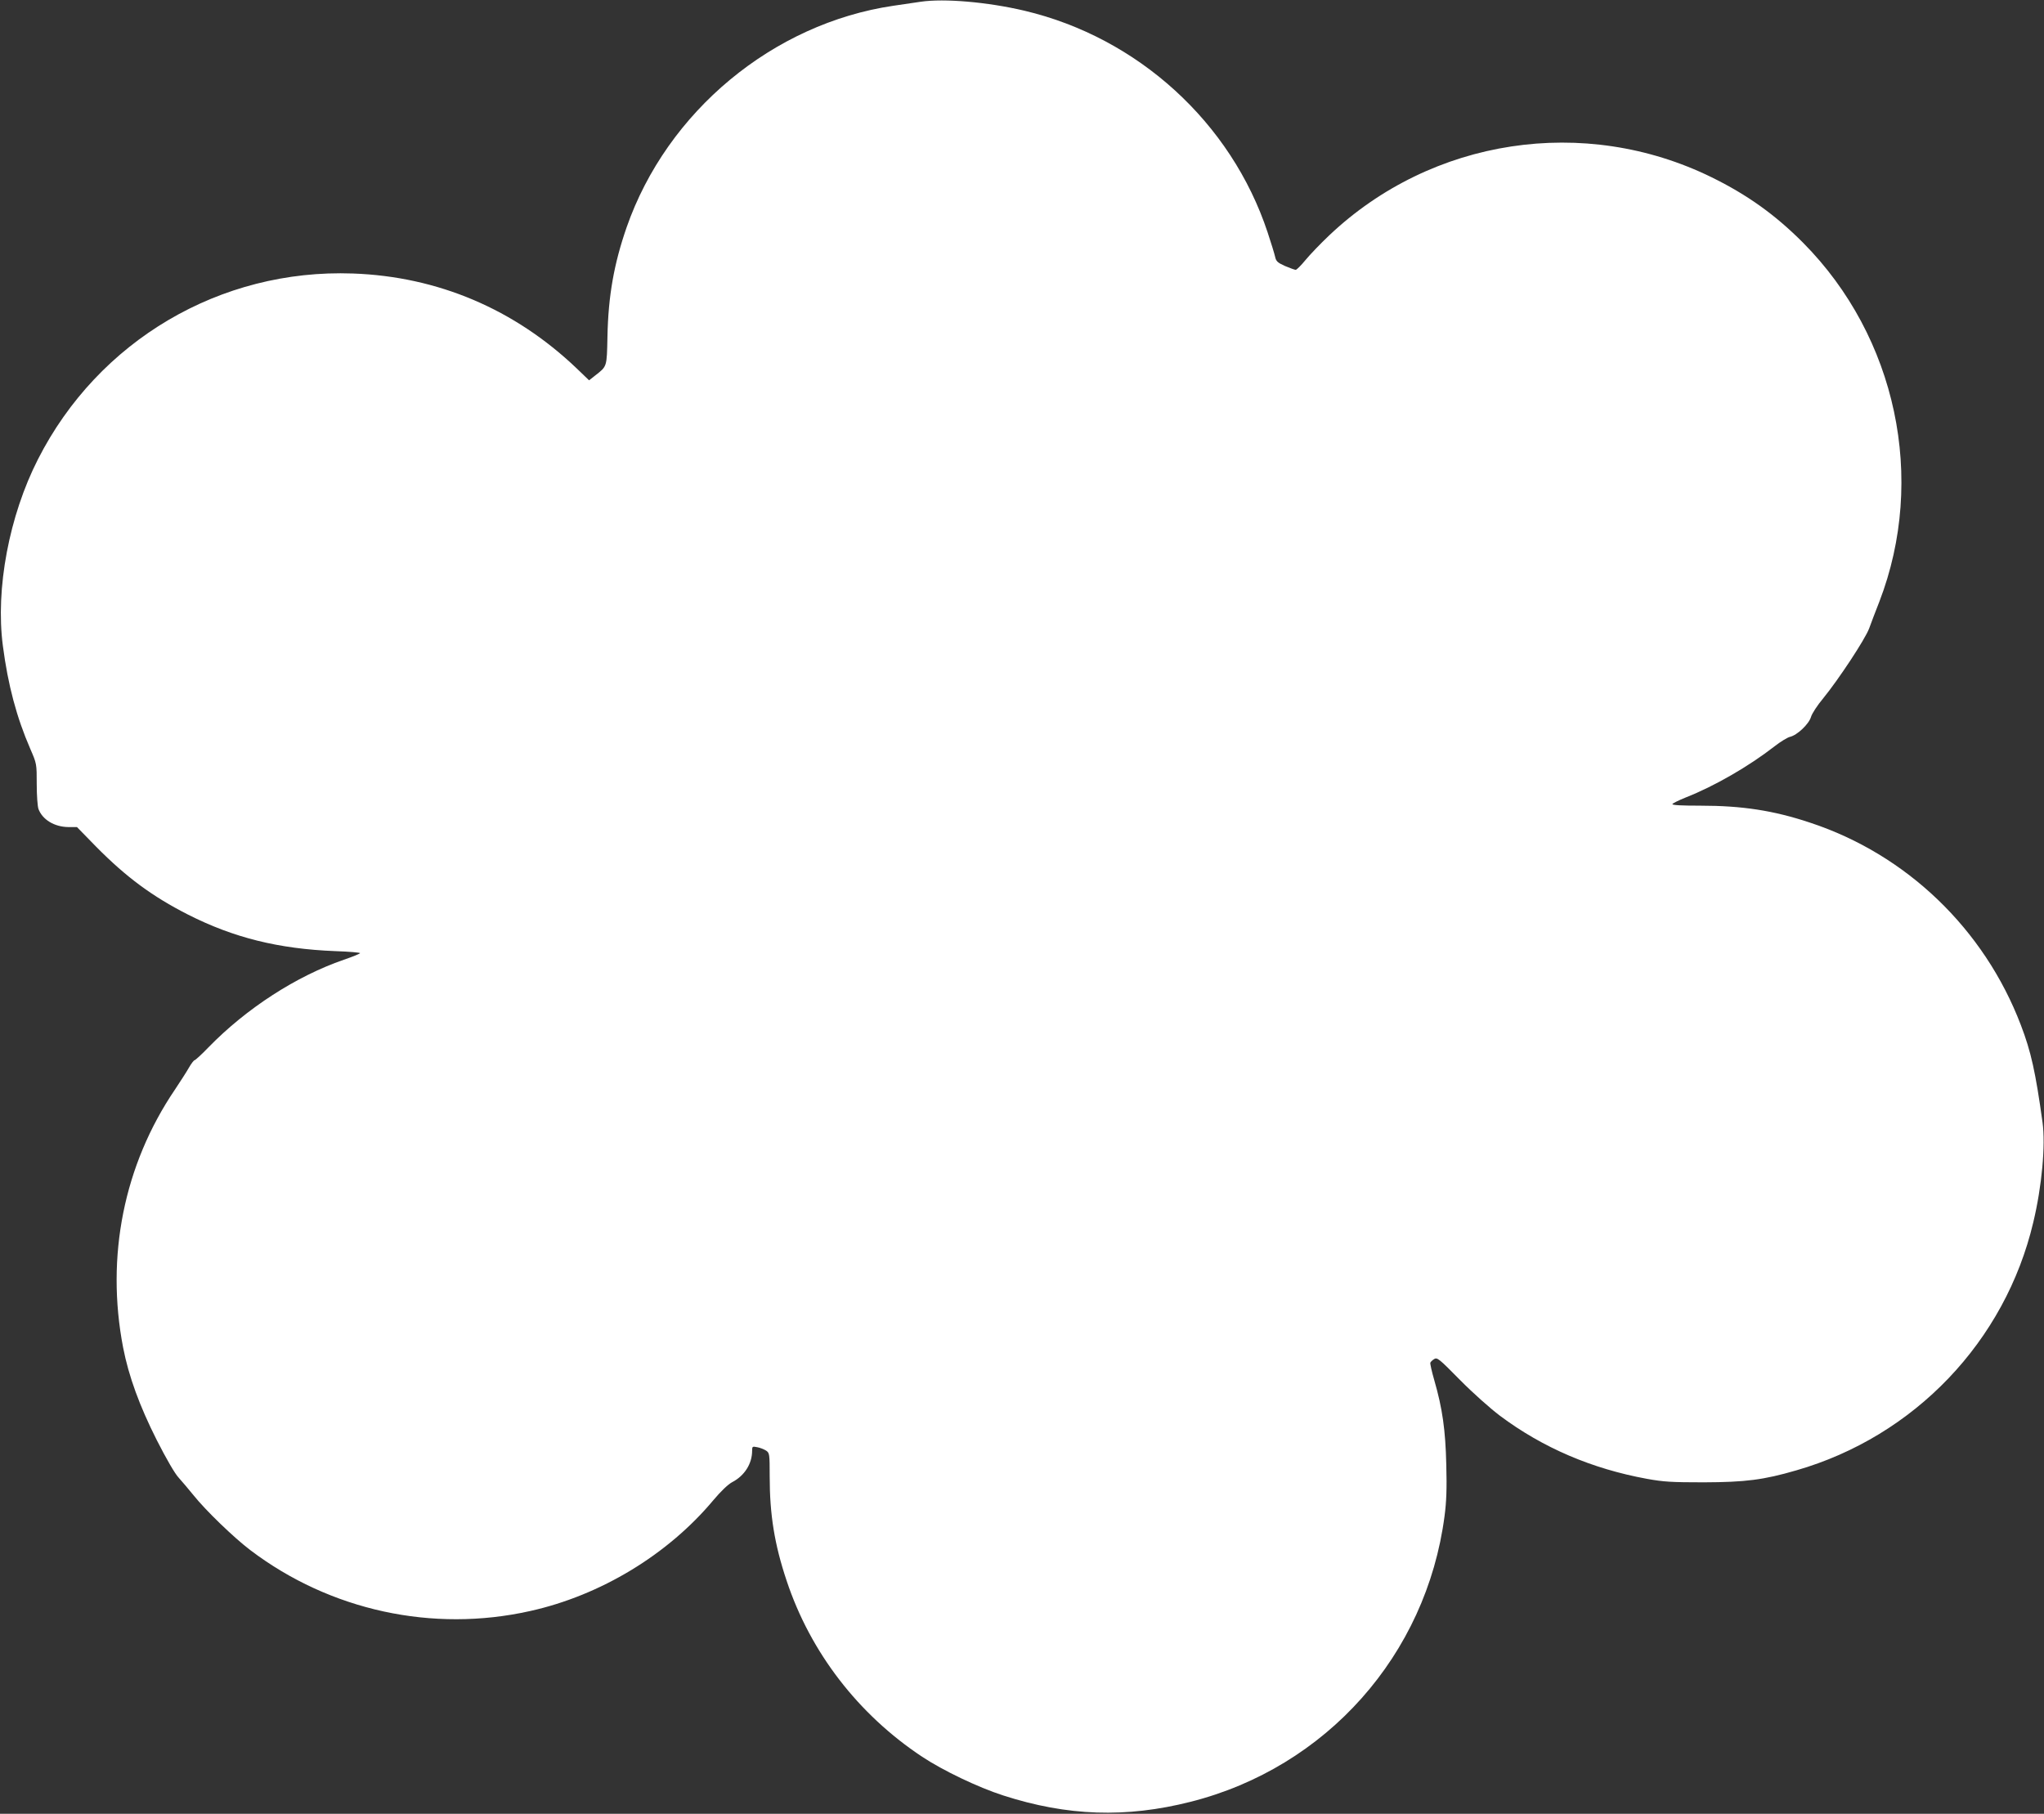
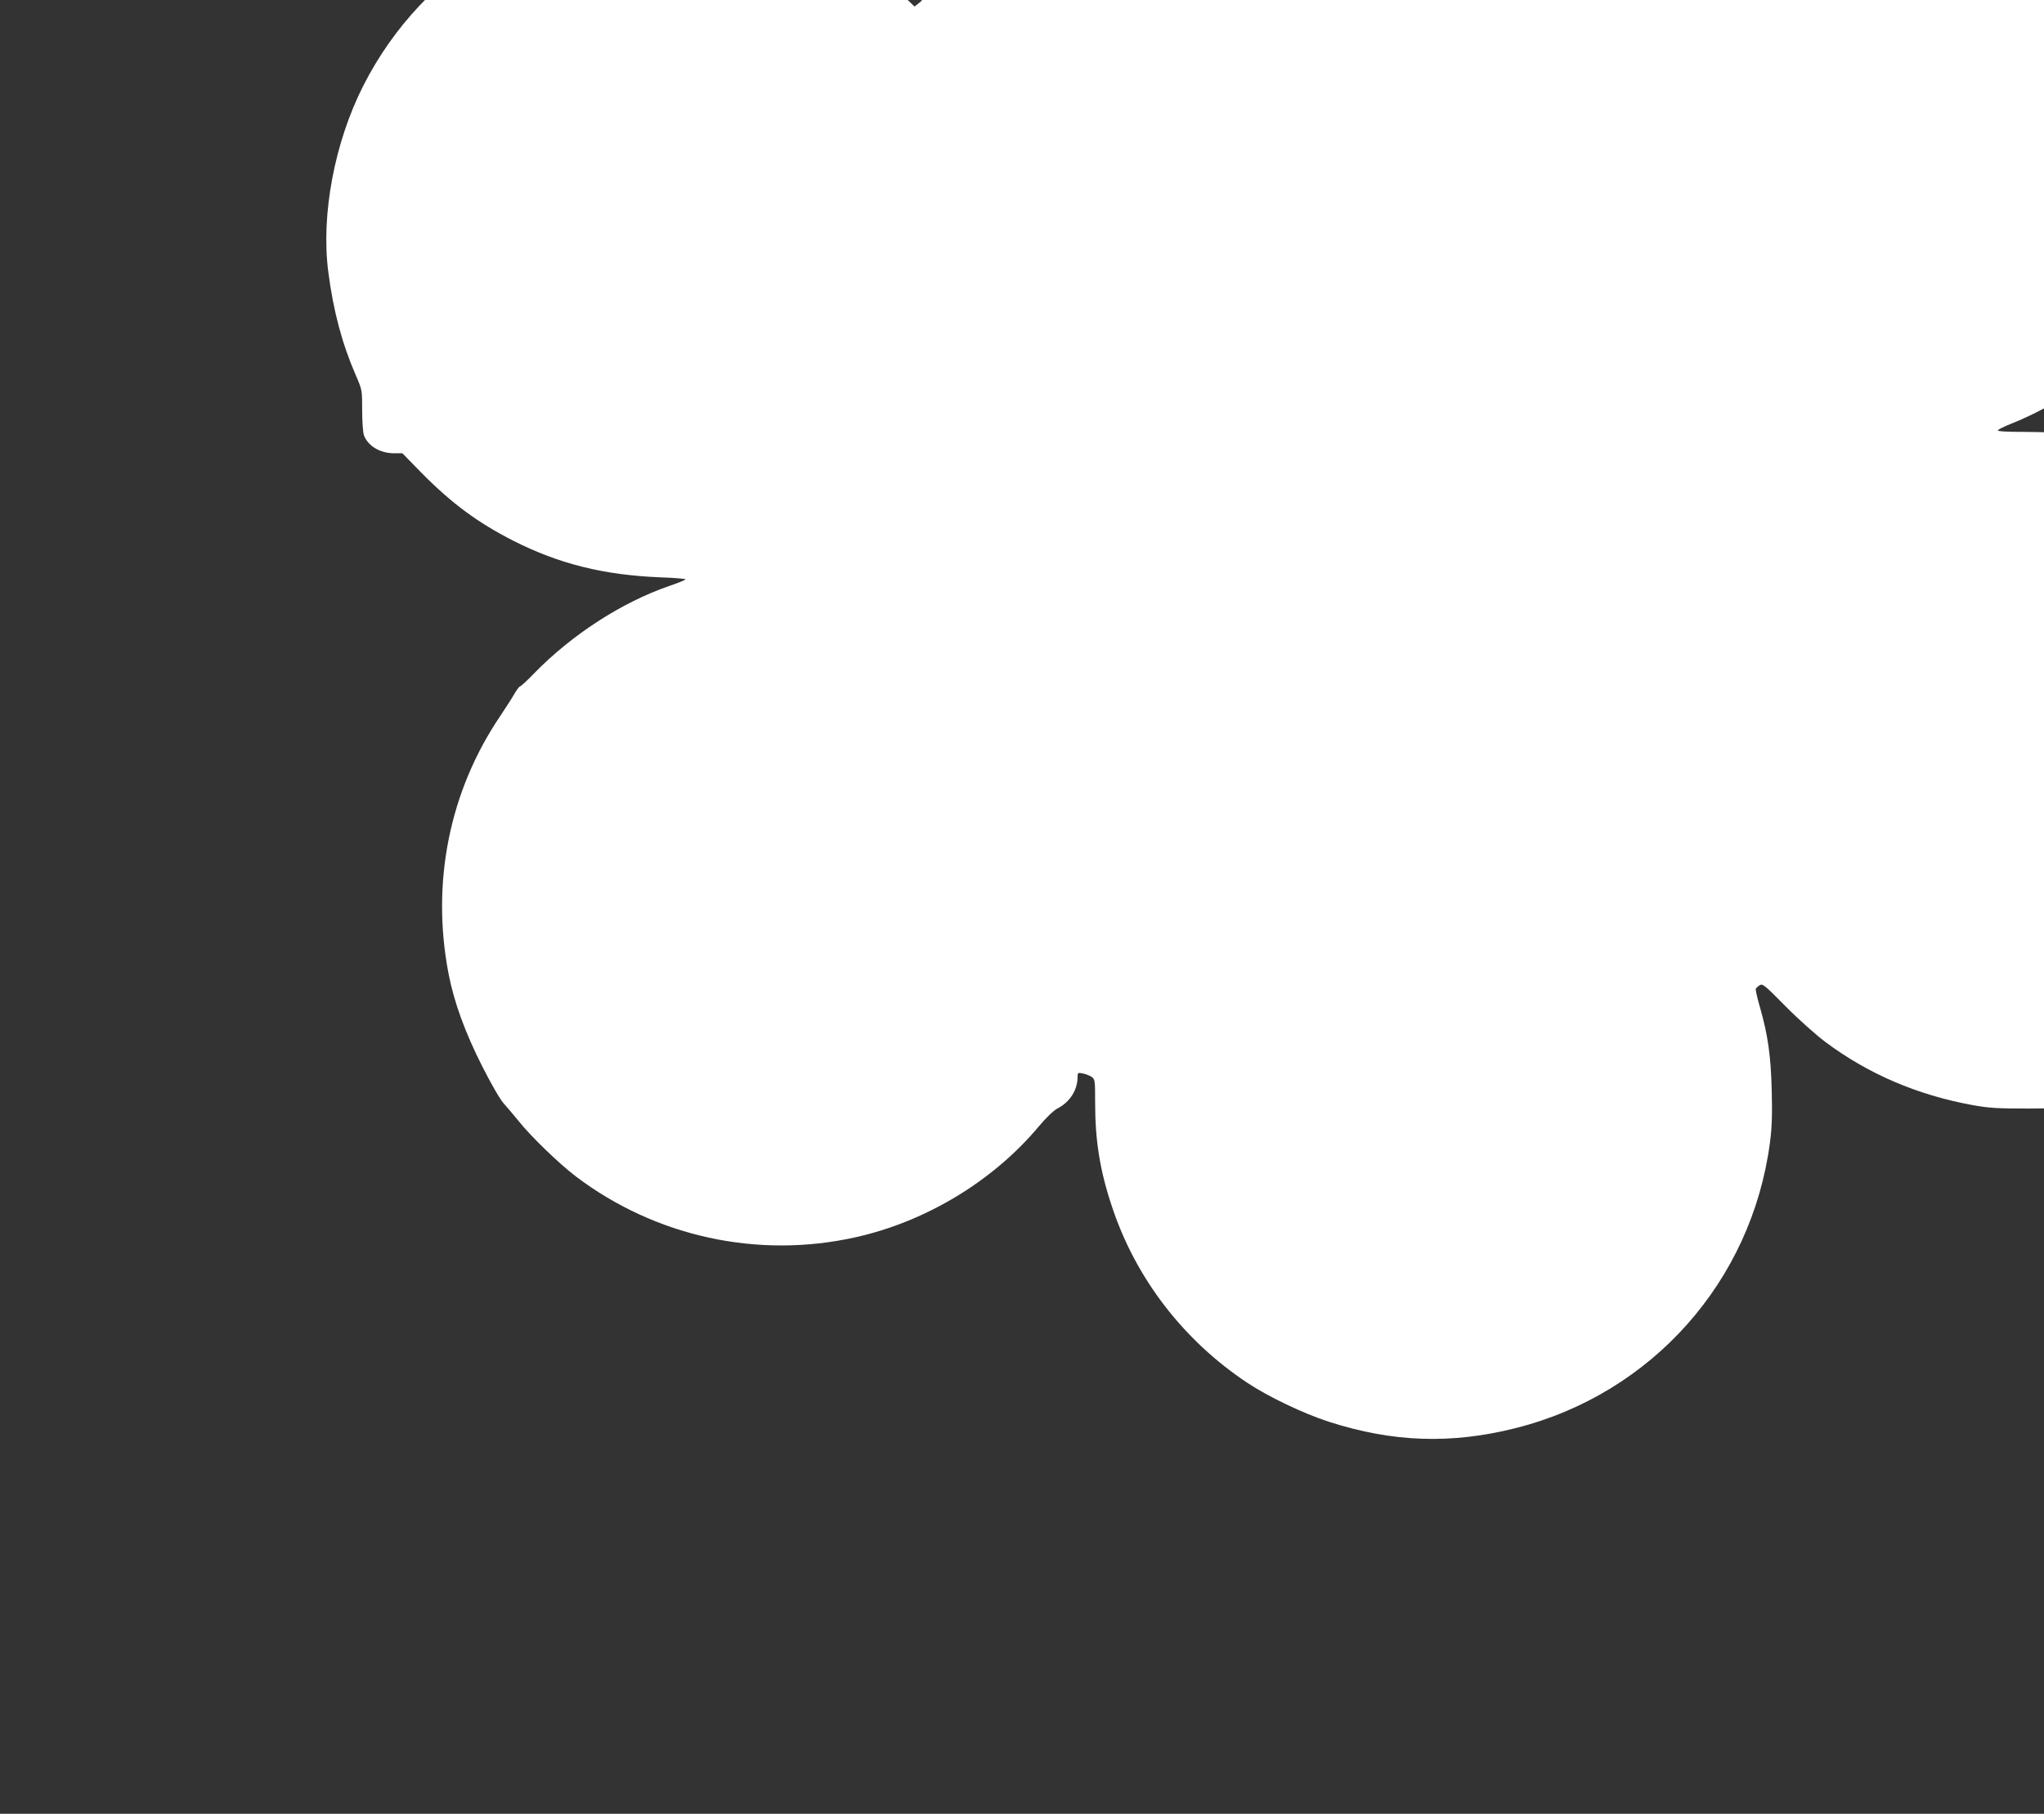
<svg xmlns="http://www.w3.org/2000/svg" version="1.0" width="1280pt" height="1136pt" viewBox="0 0 1280 1136" preserveAspectRatio="xMidYMid meet">
  <rect x="0" y="0" width="1280" height="1136" fill="#333333" stroke="none" />
  <g transform="translate(0,1136) scale(0.1,-0.1)" fill="#ffffff" stroke="none">
-     <path d="M5765 11349 c-33 -5 -109 -16 -170 -25 -754 -111 -1418 -662 -1671 -1388 -79 -228 -115 -429 -120 -685 -4 -192 -2 -184 -77 -243 l-38 -30 -78 75 c-389 371 -869 575 -1401 594 -831 30 -1594 -420 -1972 -1163 -181 -355 -267 -812 -220 -1169 32 -246 86 -448 172 -646 40 -92 40 -93 40 -220 0 -70 5 -140 11 -156 25 -67 100 -112 187 -113 l54 0 121 -124 c188 -190 350 -310 574 -424 286 -145 567 -215 923 -229 88 -3 157 -9 155 -13 -3 -4 -49 -23 -102 -41 -298 -103 -609 -304 -847 -548 -43 -45 -83 -81 -87 -81 -5 0 -21 -21 -36 -47 -15 -27 -55 -88 -88 -138 -319 -471 -434 -1044 -324 -1615 35 -180 103 -366 211 -580 60 -118 114 -211 137 -235 20 -22 62 -72 93 -110 75 -94 253 -266 356 -344 499 -378 1141 -518 1752 -381 441 98 862 353 1147 694 47 56 92 99 118 113 77 40 125 115 125 197 0 27 2 28 32 22 18 -3 42 -13 55 -21 22 -15 23 -20 23 -163 0 -238 30 -425 106 -652 149 -449 449 -838 849 -1103 130 -86 349 -191 507 -242 402 -130 770 -142 1173 -40 851 215 1477 919 1591 1789 12 90 15 173 11 321 -5 219 -24 353 -75 530 -16 55 -27 105 -25 110 2 6 13 16 24 23 19 12 31 2 162 -131 80 -81 189 -178 250 -224 269 -201 576 -332 920 -395 105 -19 155 -22 357 -22 260 1 373 15 579 75 740 213 1308 808 1484 1554 54 225 77 483 58 624 -44 317 -72 444 -136 611 -229 601 -716 1069 -1321 1268 -228 76 -425 106 -687 106 -117 0 -176 3 -174 10 2 5 40 24 85 42 178 70 393 194 555 320 37 29 80 55 96 59 45 10 119 80 132 125 6 21 40 73 76 116 97 119 262 369 288 438 12 34 41 109 64 168 296 769 107 1658 -477 2247 -175 176 -350 301 -574 411 -796 390 -1751 245 -2394 -364 -55 -52 -121 -121 -149 -155 -27 -33 -55 -61 -61 -61 -6 0 -36 11 -67 24 -47 21 -56 30 -62 58 -4 18 -25 87 -47 153 -228 688 -812 1220 -1523 1388 -229 54 -501 78 -650 56z" />
+     <path d="M5765 11349 l-38 -30 -78 75 c-389 371 -869 575 -1401 594 -831 30 -1594 -420 -1972 -1163 -181 -355 -267 -812 -220 -1169 32 -246 86 -448 172 -646 40 -92 40 -93 40 -220 0 -70 5 -140 11 -156 25 -67 100 -112 187 -113 l54 0 121 -124 c188 -190 350 -310 574 -424 286 -145 567 -215 923 -229 88 -3 157 -9 155 -13 -3 -4 -49 -23 -102 -41 -298 -103 -609 -304 -847 -548 -43 -45 -83 -81 -87 -81 -5 0 -21 -21 -36 -47 -15 -27 -55 -88 -88 -138 -319 -471 -434 -1044 -324 -1615 35 -180 103 -366 211 -580 60 -118 114 -211 137 -235 20 -22 62 -72 93 -110 75 -94 253 -266 356 -344 499 -378 1141 -518 1752 -381 441 98 862 353 1147 694 47 56 92 99 118 113 77 40 125 115 125 197 0 27 2 28 32 22 18 -3 42 -13 55 -21 22 -15 23 -20 23 -163 0 -238 30 -425 106 -652 149 -449 449 -838 849 -1103 130 -86 349 -191 507 -242 402 -130 770 -142 1173 -40 851 215 1477 919 1591 1789 12 90 15 173 11 321 -5 219 -24 353 -75 530 -16 55 -27 105 -25 110 2 6 13 16 24 23 19 12 31 2 162 -131 80 -81 189 -178 250 -224 269 -201 576 -332 920 -395 105 -19 155 -22 357 -22 260 1 373 15 579 75 740 213 1308 808 1484 1554 54 225 77 483 58 624 -44 317 -72 444 -136 611 -229 601 -716 1069 -1321 1268 -228 76 -425 106 -687 106 -117 0 -176 3 -174 10 2 5 40 24 85 42 178 70 393 194 555 320 37 29 80 55 96 59 45 10 119 80 132 125 6 21 40 73 76 116 97 119 262 369 288 438 12 34 41 109 64 168 296 769 107 1658 -477 2247 -175 176 -350 301 -574 411 -796 390 -1751 245 -2394 -364 -55 -52 -121 -121 -149 -155 -27 -33 -55 -61 -61 -61 -6 0 -36 11 -67 24 -47 21 -56 30 -62 58 -4 18 -25 87 -47 153 -228 688 -812 1220 -1523 1388 -229 54 -501 78 -650 56z" />
  </g>
</svg>